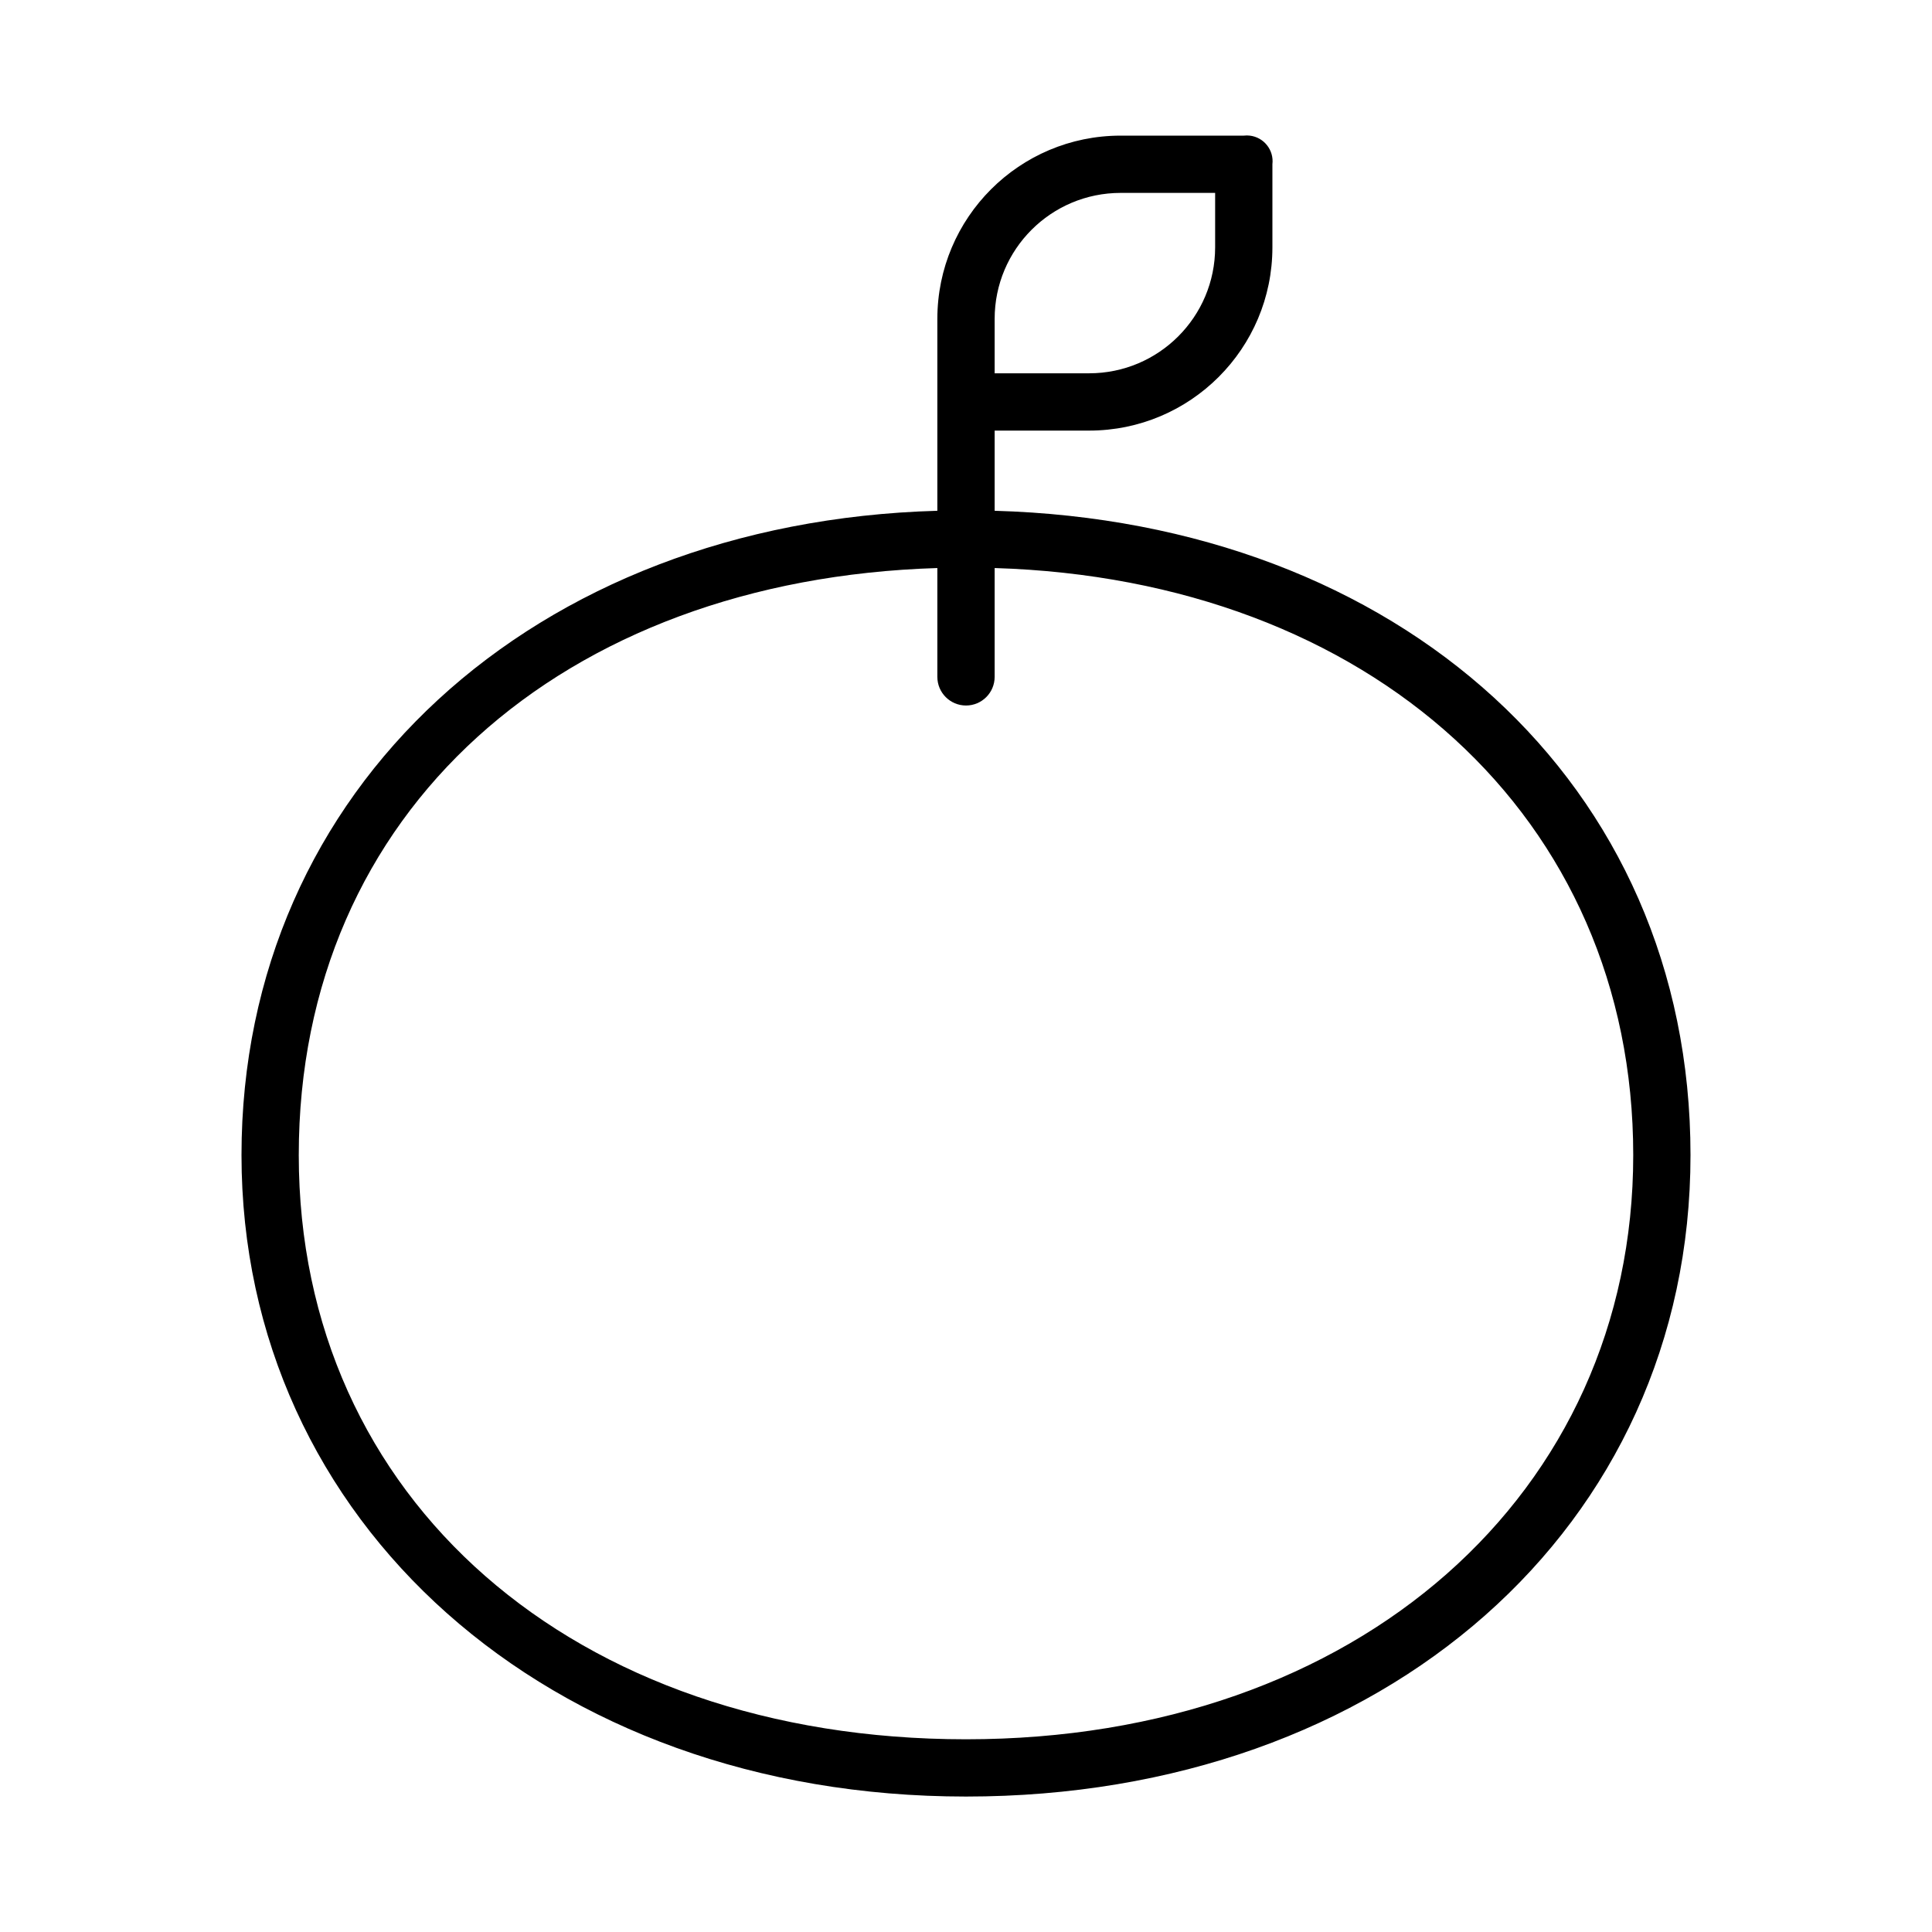
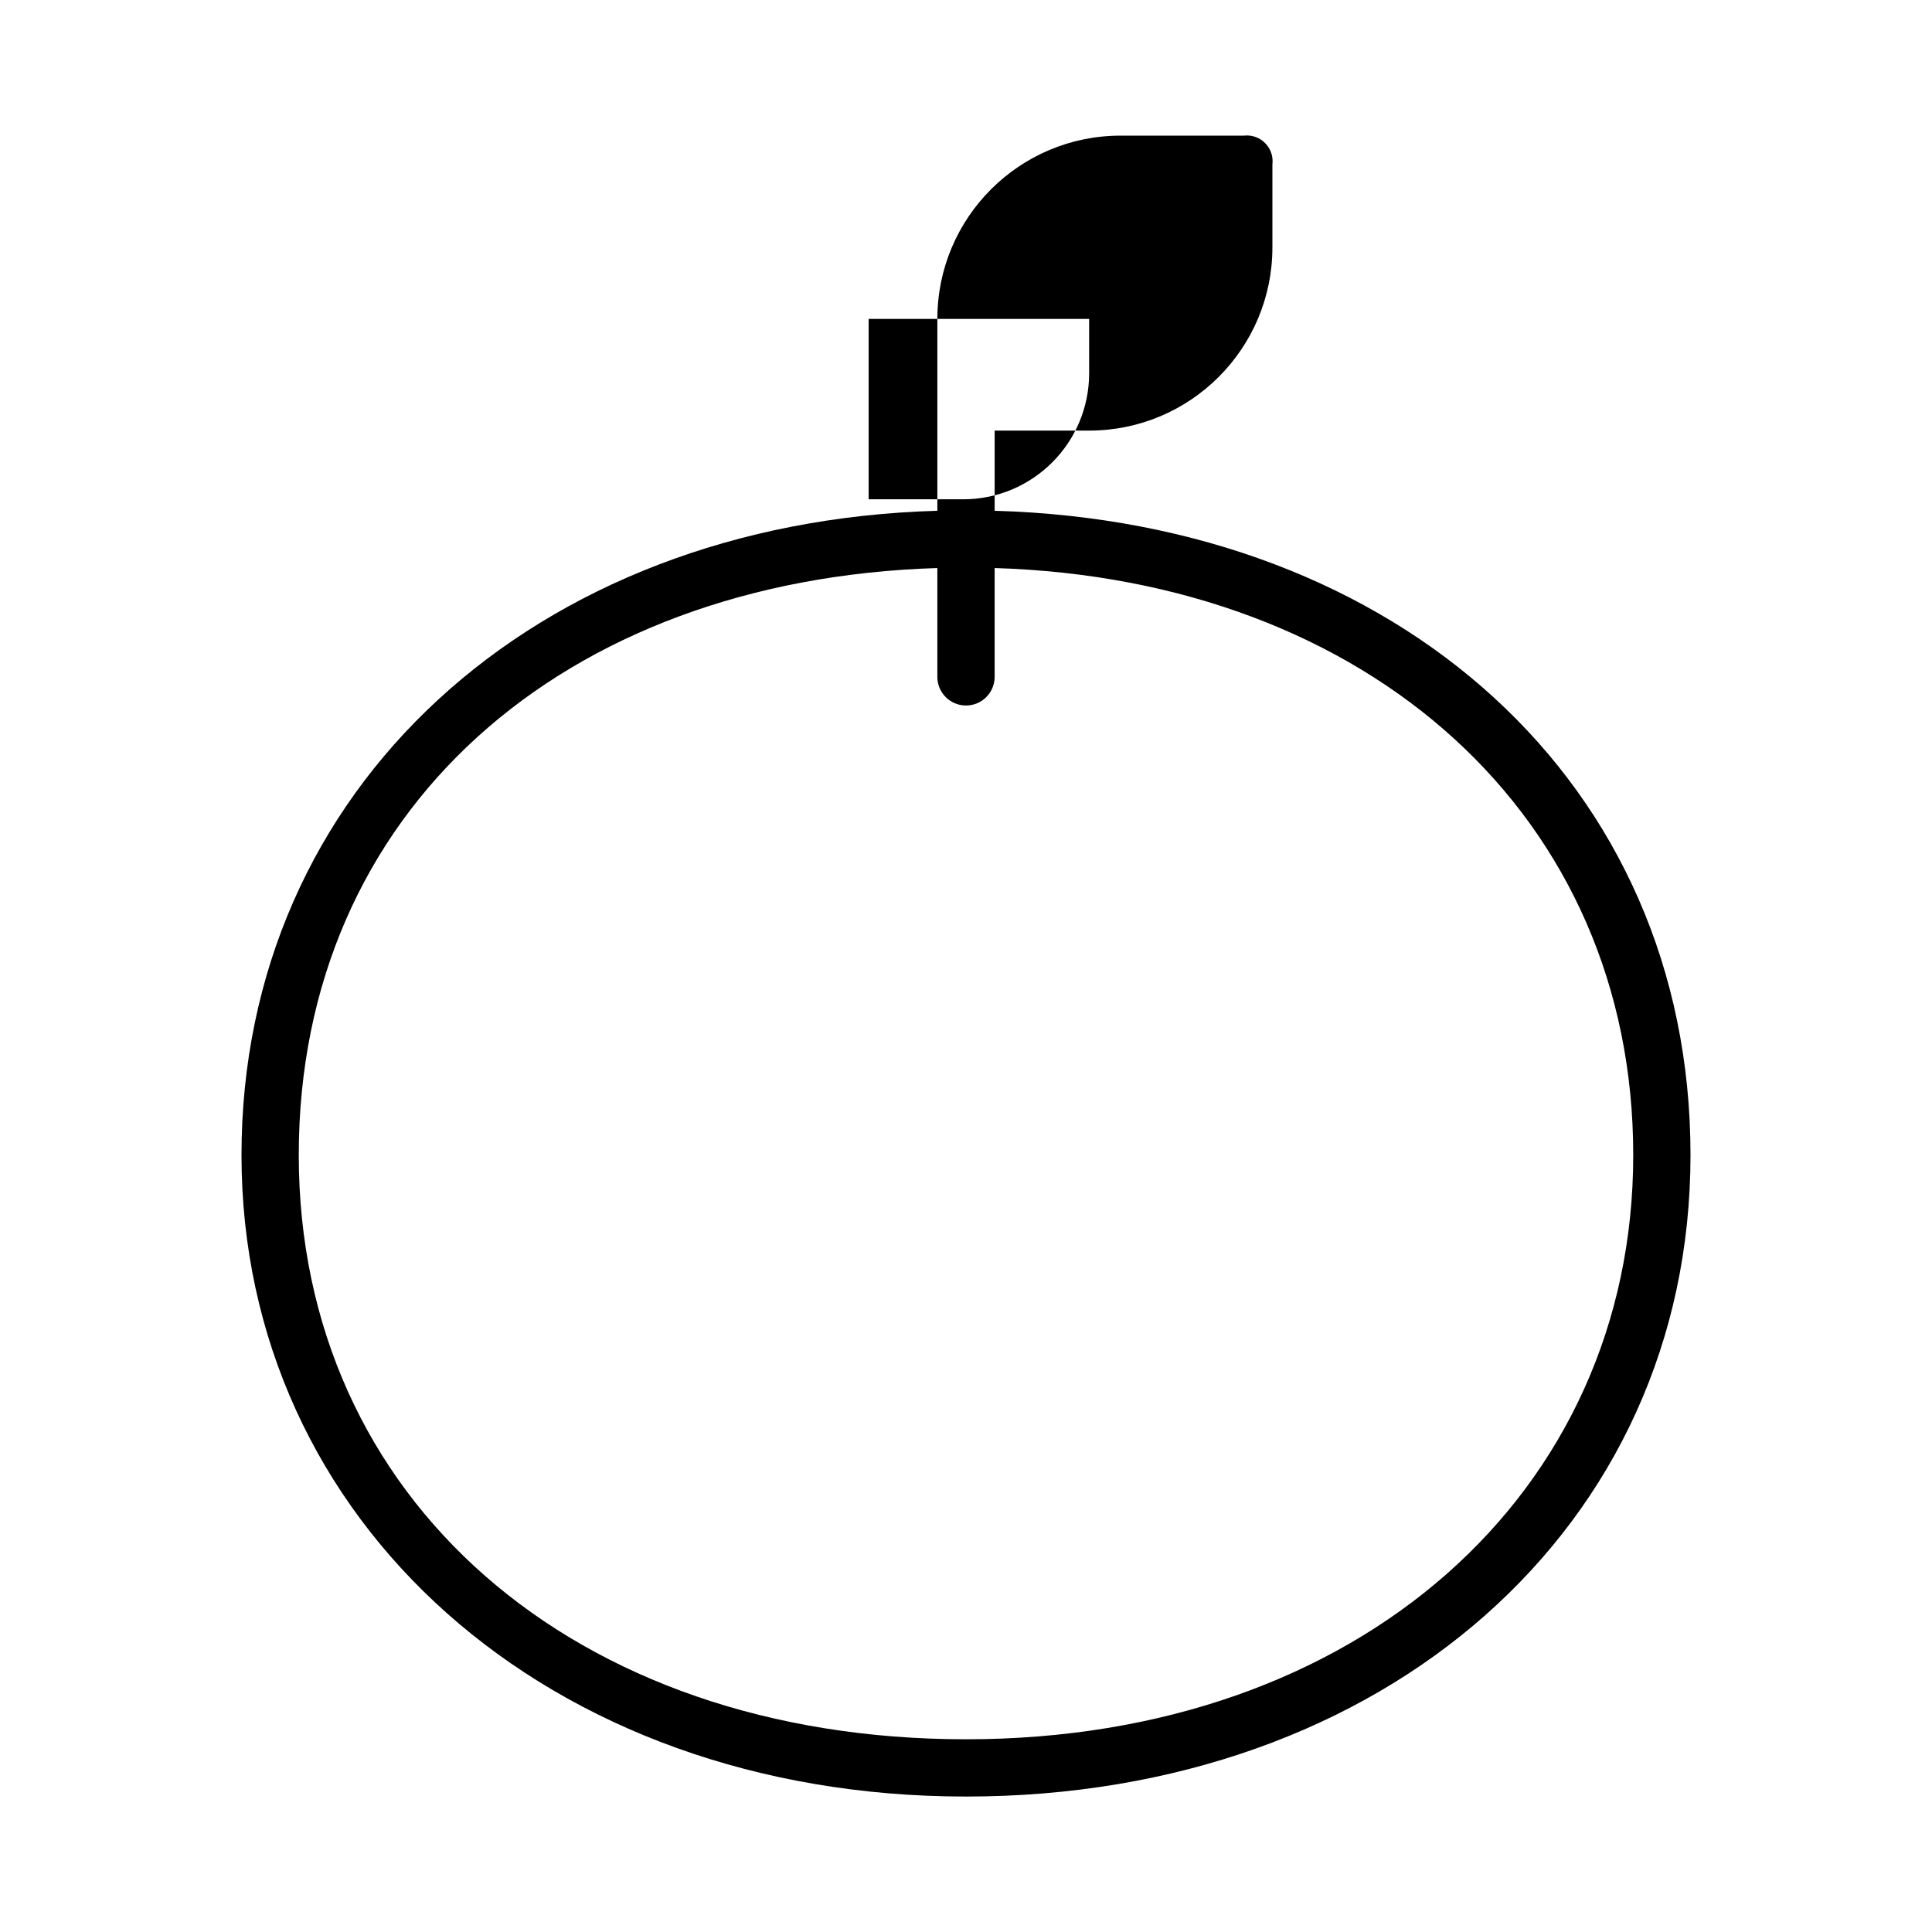
<svg xmlns="http://www.w3.org/2000/svg" version="1.1" id="Layer_1" x="0px" y="0px" width="64px" height="64px" viewBox="0 0 64 64" enable-background="new 0 0 64 64" xml:space="preserve">
-   <path d="M32.949,16.92v-2.656h3.13c3.353,0,6.071-2.718,6.071-6.071V5.442c0.056-0.468-0.279-0.893-0.747-0.949  c-0.067-0.008-0.135-0.008-0.202,0h-4.079c-3.353,0-6.071,2.718-6.071,6.071v6.356C17.676,17.299,8,26.122,8,38.264  c0,12.142,10.15,21.249,24,21.249s24-8.917,24-21.249S46.324,17.299,32.949,16.92z M32.949,10.564c0-2.305,1.869-4.174,4.174-4.174  h3.13v1.802c0,2.305-1.869,4.174-4.174,4.174h-3.13V10.564z M32,57.616c-12.996,0-22.103-7.968-22.103-19.352  s8.727-19.067,21.154-19.447v3.605c0,0.524,0.425,0.949,0.949,0.949c0.524,0,0.949-0.425,0.949-0.949v-3.605  c12.427,0.379,21.154,8.253,21.154,19.447C54.103,49.458,44.996,57.616,32,57.616z" />
+   <path d="M32.949,16.92v-2.656h3.13c3.353,0,6.071-2.718,6.071-6.071V5.442c0.056-0.468-0.279-0.893-0.747-0.949  c-0.067-0.008-0.135-0.008-0.202,0h-4.079c-3.353,0-6.071,2.718-6.071,6.071v6.356C17.676,17.299,8,26.122,8,38.264  c0,12.142,10.15,21.249,24,21.249s24-8.917,24-21.249S46.324,17.299,32.949,16.92z M32.949,10.564h3.13v1.802c0,2.305-1.869,4.174-4.174,4.174h-3.13V10.564z M32,57.616c-12.996,0-22.103-7.968-22.103-19.352  s8.727-19.067,21.154-19.447v3.605c0,0.524,0.425,0.949,0.949,0.949c0.524,0,0.949-0.425,0.949-0.949v-3.605  c12.427,0.379,21.154,8.253,21.154,19.447C54.103,49.458,44.996,57.616,32,57.616z" />
</svg>